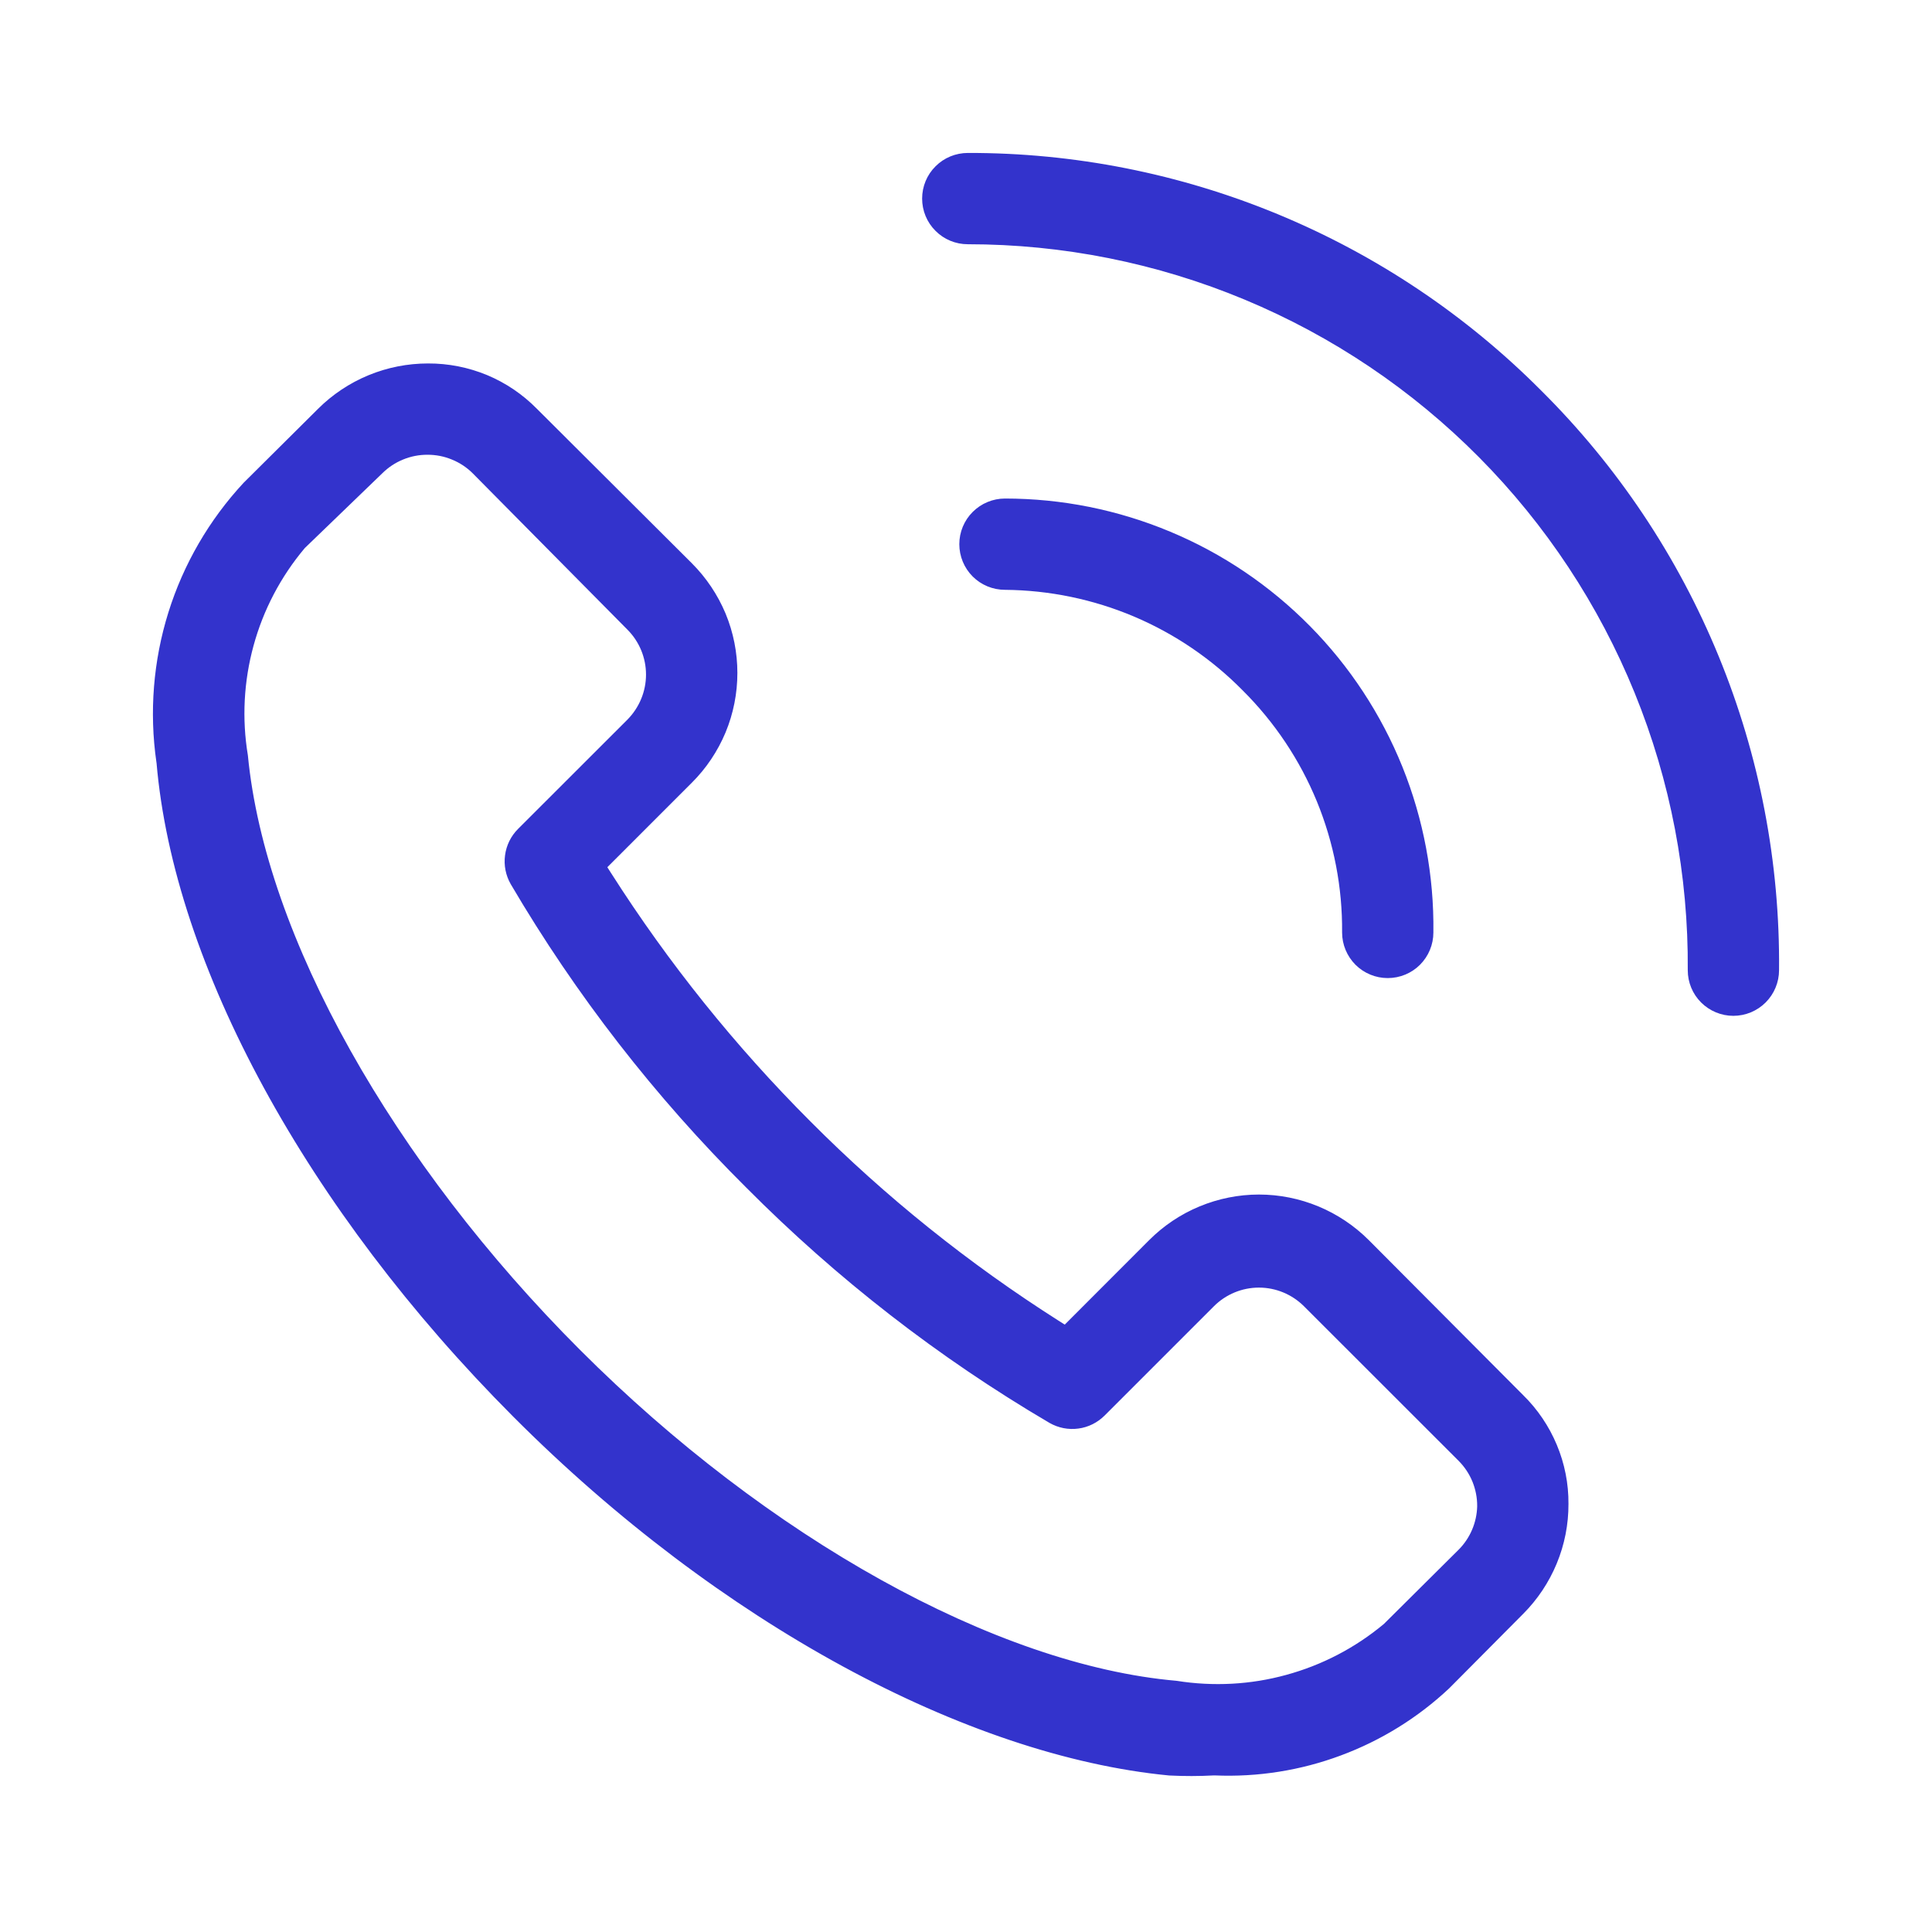
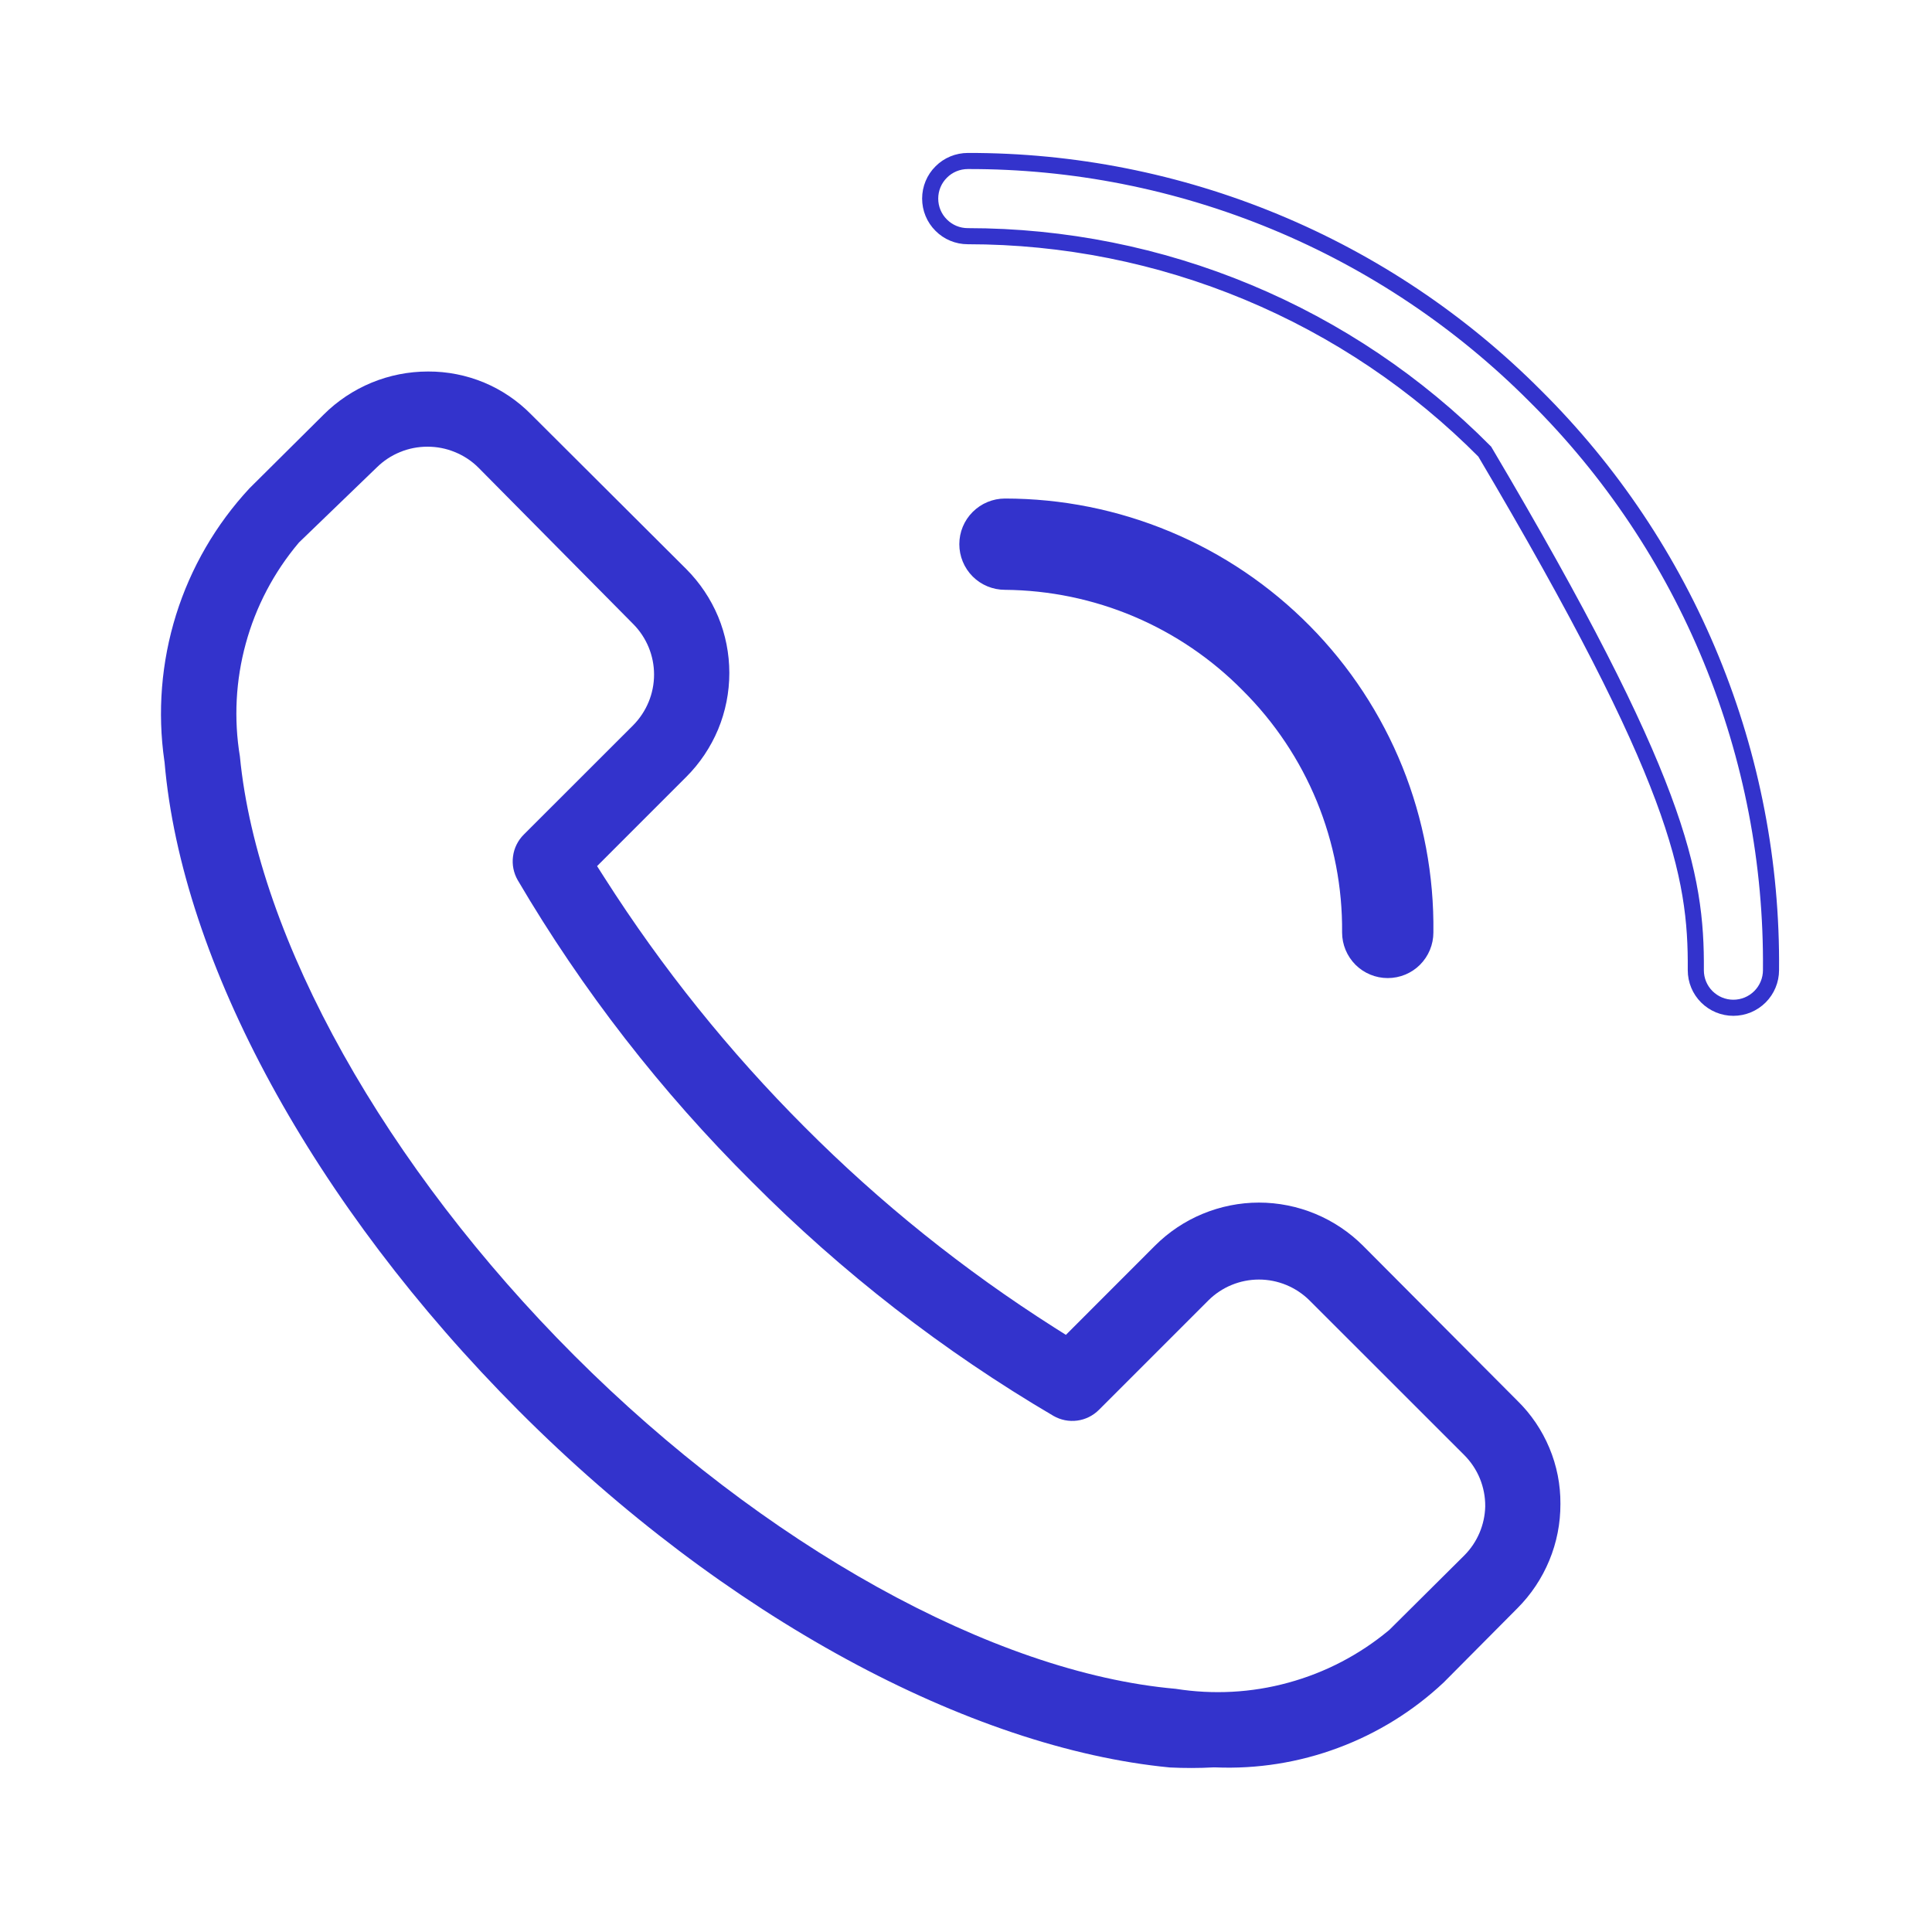
<svg xmlns="http://www.w3.org/2000/svg" width="24" height="24" viewBox="0 0 24 24" fill="none">
-   <path d="M19.072 4.92C18.148 3.992 17.049 3.256 15.839 2.755C14.629 2.254 13.332 1.997 12.023 2C11.899 2 11.779 2.049 11.692 2.137C11.604 2.224 11.555 2.343 11.555 2.467C11.555 2.591 11.604 2.71 11.692 2.797C11.779 2.885 11.898 2.934 12.022 2.934C13.216 2.934 14.398 3.17 15.501 3.63C16.603 4.089 17.603 4.762 18.444 5.61C19.285 6.458 19.949 7.464 20.399 8.57C20.849 9.675 21.075 10.859 21.066 12.053C21.066 12.177 21.115 12.295 21.202 12.382C21.29 12.47 21.409 12.519 21.532 12.519C21.656 12.519 21.775 12.47 21.863 12.382C21.95 12.295 22 12.176 22 12.052V12.051L22 12.05C22.012 10.727 21.76 9.414 21.257 8.189C20.755 6.965 20.012 5.853 19.073 4.921L19.072 4.92Z" fill="#3333CC" />
  <path fill-rule="evenodd" clip-rule="evenodd" d="M14.346 15.476C14.516 15.306 14.717 15.171 14.939 15.079C15.161 14.987 15.399 14.939 15.639 14.939C15.88 14.939 16.118 14.987 16.34 15.079C16.561 15.171 16.763 15.306 16.933 15.476L18.849 17.4L18.85 17.401C19.02 17.567 19.155 17.767 19.247 17.987C19.339 18.207 19.386 18.443 19.384 18.681L19.384 18.683C19.385 18.924 19.338 19.162 19.246 19.384C19.154 19.607 19.019 19.809 18.849 19.979L17.933 20.901C17.555 21.256 17.109 21.532 16.622 21.713C16.134 21.895 15.615 21.977 15.095 21.955L15.085 21.955L15.074 21.955C14.893 21.965 14.712 21.965 14.531 21.956C12.049 21.716 8.997 20.085 6.446 17.527C3.891 14.966 2.255 11.946 2.044 9.466L2.043 9.46L2.042 9.454C1.954 8.845 2.004 8.225 2.187 7.638C2.37 7.052 2.682 6.515 3.099 6.066L4.02 5.151C4.19 4.981 4.393 4.846 4.615 4.754C4.838 4.662 5.076 4.615 5.317 4.615L5.318 4.615C5.557 4.614 5.793 4.661 6.013 4.752C6.233 4.844 6.432 4.979 6.599 5.149L6.6 5.15L8.523 7.067C8.693 7.237 8.828 7.438 8.921 7.66C9.013 7.882 9.06 8.12 9.06 8.36C9.06 8.6 9.013 8.838 8.921 9.06C8.828 9.282 8.693 9.484 8.523 9.653L7.417 10.759L7.509 10.903C8.223 12.023 9.058 13.063 9.997 14.002C10.935 14.944 11.975 15.778 13.097 16.491L13.241 16.582L14.346 15.476ZM17.253 20.252L17.26 20.246L18.19 19.322L18.191 19.321C18.352 19.159 18.444 18.942 18.45 18.715L18.45 18.713L18.45 18.711C18.451 18.593 18.428 18.477 18.384 18.368C18.34 18.26 18.274 18.161 18.192 18.078L16.268 16.155C16.101 15.989 15.875 15.895 15.639 15.895C15.404 15.895 15.178 15.988 15.011 16.154L13.652 17.513C13.579 17.586 13.484 17.634 13.382 17.647C13.28 17.661 13.176 17.64 13.087 17.589C11.718 16.785 10.459 15.807 9.34 14.681L9.339 14.68C8.213 13.561 7.235 12.302 6.431 10.933C6.38 10.844 6.359 10.74 6.373 10.638C6.386 10.536 6.433 10.441 6.506 10.368L7.865 9.01C8.031 8.842 8.125 8.616 8.125 8.38C8.125 8.145 8.032 7.919 7.866 7.752L5.943 5.809C5.86 5.726 5.76 5.66 5.651 5.616C5.543 5.571 5.427 5.549 5.31 5.549C5.193 5.549 5.078 5.571 4.969 5.616C4.861 5.66 4.763 5.725 4.68 5.807L3.715 6.738L3.708 6.746C3.402 7.11 3.178 7.536 3.053 7.995C2.928 8.452 2.903 8.93 2.98 9.396C3.2 11.671 4.798 14.503 7.137 16.842C9.476 19.181 12.329 20.779 14.604 20.979C15.071 21.053 15.548 21.028 16.003 20.903C16.462 20.778 16.888 20.556 17.253 20.252Z" fill="#3333CC" />
  <path d="M15.508 8.506C15.113 8.105 14.643 7.786 14.124 7.566C13.606 7.347 13.049 7.232 12.486 7.227L12.484 7.227C12.36 7.227 12.241 7.178 12.154 7.091C12.066 7.003 12.017 6.884 12.017 6.76C12.017 6.636 12.066 6.518 12.154 6.43C12.241 6.343 12.36 6.293 12.484 6.293C13.175 6.293 13.86 6.43 14.498 6.697C15.136 6.963 15.714 7.354 16.2 7.846C16.686 8.338 17.069 8.921 17.328 9.562C17.586 10.203 17.715 10.89 17.706 11.581L17.706 11.582V11.584C17.706 11.707 17.657 11.826 17.569 11.914C17.482 12.001 17.363 12.05 17.239 12.05C17.115 12.05 16.997 12.001 16.909 11.914C16.822 11.826 16.772 11.708 16.772 11.584C16.777 11.013 16.668 10.446 16.451 9.917C16.234 9.389 15.913 8.909 15.508 8.506Z" fill="#3333CC" />
-   <path d="M19.072 4.92C18.148 3.992 17.049 3.256 15.839 2.755C14.629 2.254 13.332 1.997 12.023 2C11.899 2 11.779 2.049 11.692 2.137C11.604 2.224 11.555 2.343 11.555 2.467C11.555 2.591 11.604 2.71 11.692 2.797C11.779 2.885 11.898 2.934 12.022 2.934C13.216 2.934 14.398 3.17 15.501 3.63C16.603 4.089 17.603 4.762 18.444 5.61C19.285 6.458 19.949 7.464 20.399 8.57C20.849 9.675 21.075 10.859 21.066 12.053C21.066 12.177 21.115 12.295 21.202 12.382C21.29 12.47 21.409 12.519 21.532 12.519C21.656 12.519 21.775 12.47 21.863 12.382C21.95 12.295 22 12.176 22 12.052V12.051L22 12.05C22.012 10.727 21.76 9.414 21.257 8.189C20.755 6.965 20.012 5.853 19.073 4.921L19.072 4.92Z" stroke="#3333CC" stroke-width="0.2" />
-   <path fill-rule="evenodd" clip-rule="evenodd" d="M14.346 15.476C14.516 15.306 14.717 15.171 14.939 15.079C15.161 14.987 15.399 14.939 15.639 14.939C15.88 14.939 16.118 14.987 16.34 15.079C16.561 15.171 16.763 15.306 16.933 15.476L18.849 17.4L18.85 17.401C19.02 17.567 19.155 17.767 19.247 17.987C19.339 18.207 19.386 18.443 19.384 18.681L19.384 18.683C19.385 18.924 19.338 19.162 19.246 19.384C19.154 19.607 19.019 19.809 18.849 19.979L17.933 20.901C17.555 21.256 17.109 21.532 16.622 21.713C16.134 21.895 15.615 21.977 15.095 21.955L15.085 21.955L15.074 21.955C14.893 21.965 14.712 21.965 14.531 21.956C12.049 21.716 8.997 20.085 6.446 17.527C3.891 14.966 2.255 11.946 2.044 9.466L2.043 9.46L2.042 9.454C1.954 8.845 2.004 8.225 2.187 7.638C2.37 7.052 2.682 6.515 3.099 6.066L4.02 5.151C4.19 4.981 4.393 4.846 4.615 4.754C4.838 4.662 5.076 4.615 5.317 4.615L5.318 4.615C5.557 4.614 5.793 4.661 6.013 4.752C6.233 4.844 6.432 4.979 6.599 5.149L6.6 5.15L8.523 7.067C8.693 7.237 8.828 7.438 8.921 7.66C9.013 7.882 9.06 8.12 9.06 8.36C9.06 8.6 9.013 8.838 8.921 9.06C8.828 9.282 8.693 9.484 8.523 9.653L7.417 10.759L7.509 10.903C8.223 12.023 9.058 13.063 9.997 14.002C10.935 14.944 11.975 15.778 13.097 16.491L13.241 16.582L14.346 15.476ZM17.253 20.252L17.26 20.246L18.19 19.322L18.191 19.321C18.352 19.159 18.444 18.942 18.45 18.715L18.45 18.713L18.45 18.711C18.451 18.593 18.428 18.477 18.384 18.368C18.34 18.26 18.274 18.161 18.192 18.078L16.268 16.155C16.101 15.989 15.875 15.895 15.639 15.895C15.404 15.895 15.178 15.988 15.011 16.154L13.652 17.513C13.579 17.586 13.484 17.634 13.382 17.647C13.28 17.661 13.176 17.64 13.087 17.589C11.718 16.785 10.459 15.807 9.34 14.681L9.339 14.68C8.213 13.561 7.235 12.302 6.431 10.933C6.38 10.844 6.359 10.74 6.373 10.638C6.386 10.536 6.433 10.441 6.506 10.368L7.865 9.01C8.031 8.842 8.125 8.616 8.125 8.38C8.125 8.145 8.032 7.919 7.866 7.752L5.943 5.809C5.86 5.726 5.76 5.66 5.651 5.616C5.543 5.571 5.427 5.549 5.31 5.549C5.193 5.549 5.078 5.571 4.969 5.616C4.861 5.66 4.763 5.725 4.68 5.807L3.715 6.738L3.708 6.746C3.402 7.11 3.178 7.536 3.053 7.995C2.928 8.452 2.903 8.93 2.98 9.396C3.2 11.671 4.798 14.503 7.137 16.842C9.476 19.181 12.329 20.779 14.604 20.979C15.071 21.053 15.548 21.028 16.003 20.903C16.462 20.778 16.888 20.556 17.253 20.252Z" stroke="#3333CC" stroke-width="0.2" />
+   <path d="M19.072 4.92C18.148 3.992 17.049 3.256 15.839 2.755C14.629 2.254 13.332 1.997 12.023 2C11.899 2 11.779 2.049 11.692 2.137C11.604 2.224 11.555 2.343 11.555 2.467C11.555 2.591 11.604 2.71 11.692 2.797C11.779 2.885 11.898 2.934 12.022 2.934C13.216 2.934 14.398 3.17 15.501 3.63C16.603 4.089 17.603 4.762 18.444 5.61C20.849 9.675 21.075 10.859 21.066 12.053C21.066 12.177 21.115 12.295 21.202 12.382C21.29 12.47 21.409 12.519 21.532 12.519C21.656 12.519 21.775 12.47 21.863 12.382C21.95 12.295 22 12.176 22 12.052V12.051L22 12.05C22.012 10.727 21.76 9.414 21.257 8.189C20.755 6.965 20.012 5.853 19.073 4.921L19.072 4.92Z" stroke="#3333CC" stroke-width="0.2" />
  <path d="M15.508 8.506C15.113 8.105 14.643 7.786 14.124 7.566C13.606 7.347 13.049 7.232 12.486 7.227L12.484 7.227C12.36 7.227 12.241 7.178 12.154 7.091C12.066 7.003 12.017 6.884 12.017 6.76C12.017 6.636 12.066 6.518 12.154 6.43C12.241 6.343 12.36 6.293 12.484 6.293C13.175 6.293 13.86 6.43 14.498 6.697C15.136 6.963 15.714 7.354 16.2 7.846C16.686 8.338 17.069 8.921 17.328 9.562C17.586 10.203 17.715 10.89 17.706 11.581L17.706 11.582V11.584C17.706 11.707 17.657 11.826 17.569 11.914C17.482 12.001 17.363 12.05 17.239 12.05C17.115 12.05 16.997 12.001 16.909 11.914C16.822 11.826 16.772 11.708 16.772 11.584C16.777 11.013 16.668 10.446 16.451 9.917C16.234 9.389 15.913 8.909 15.508 8.506Z" stroke="#3333CC" stroke-width="0.2" />
</svg>